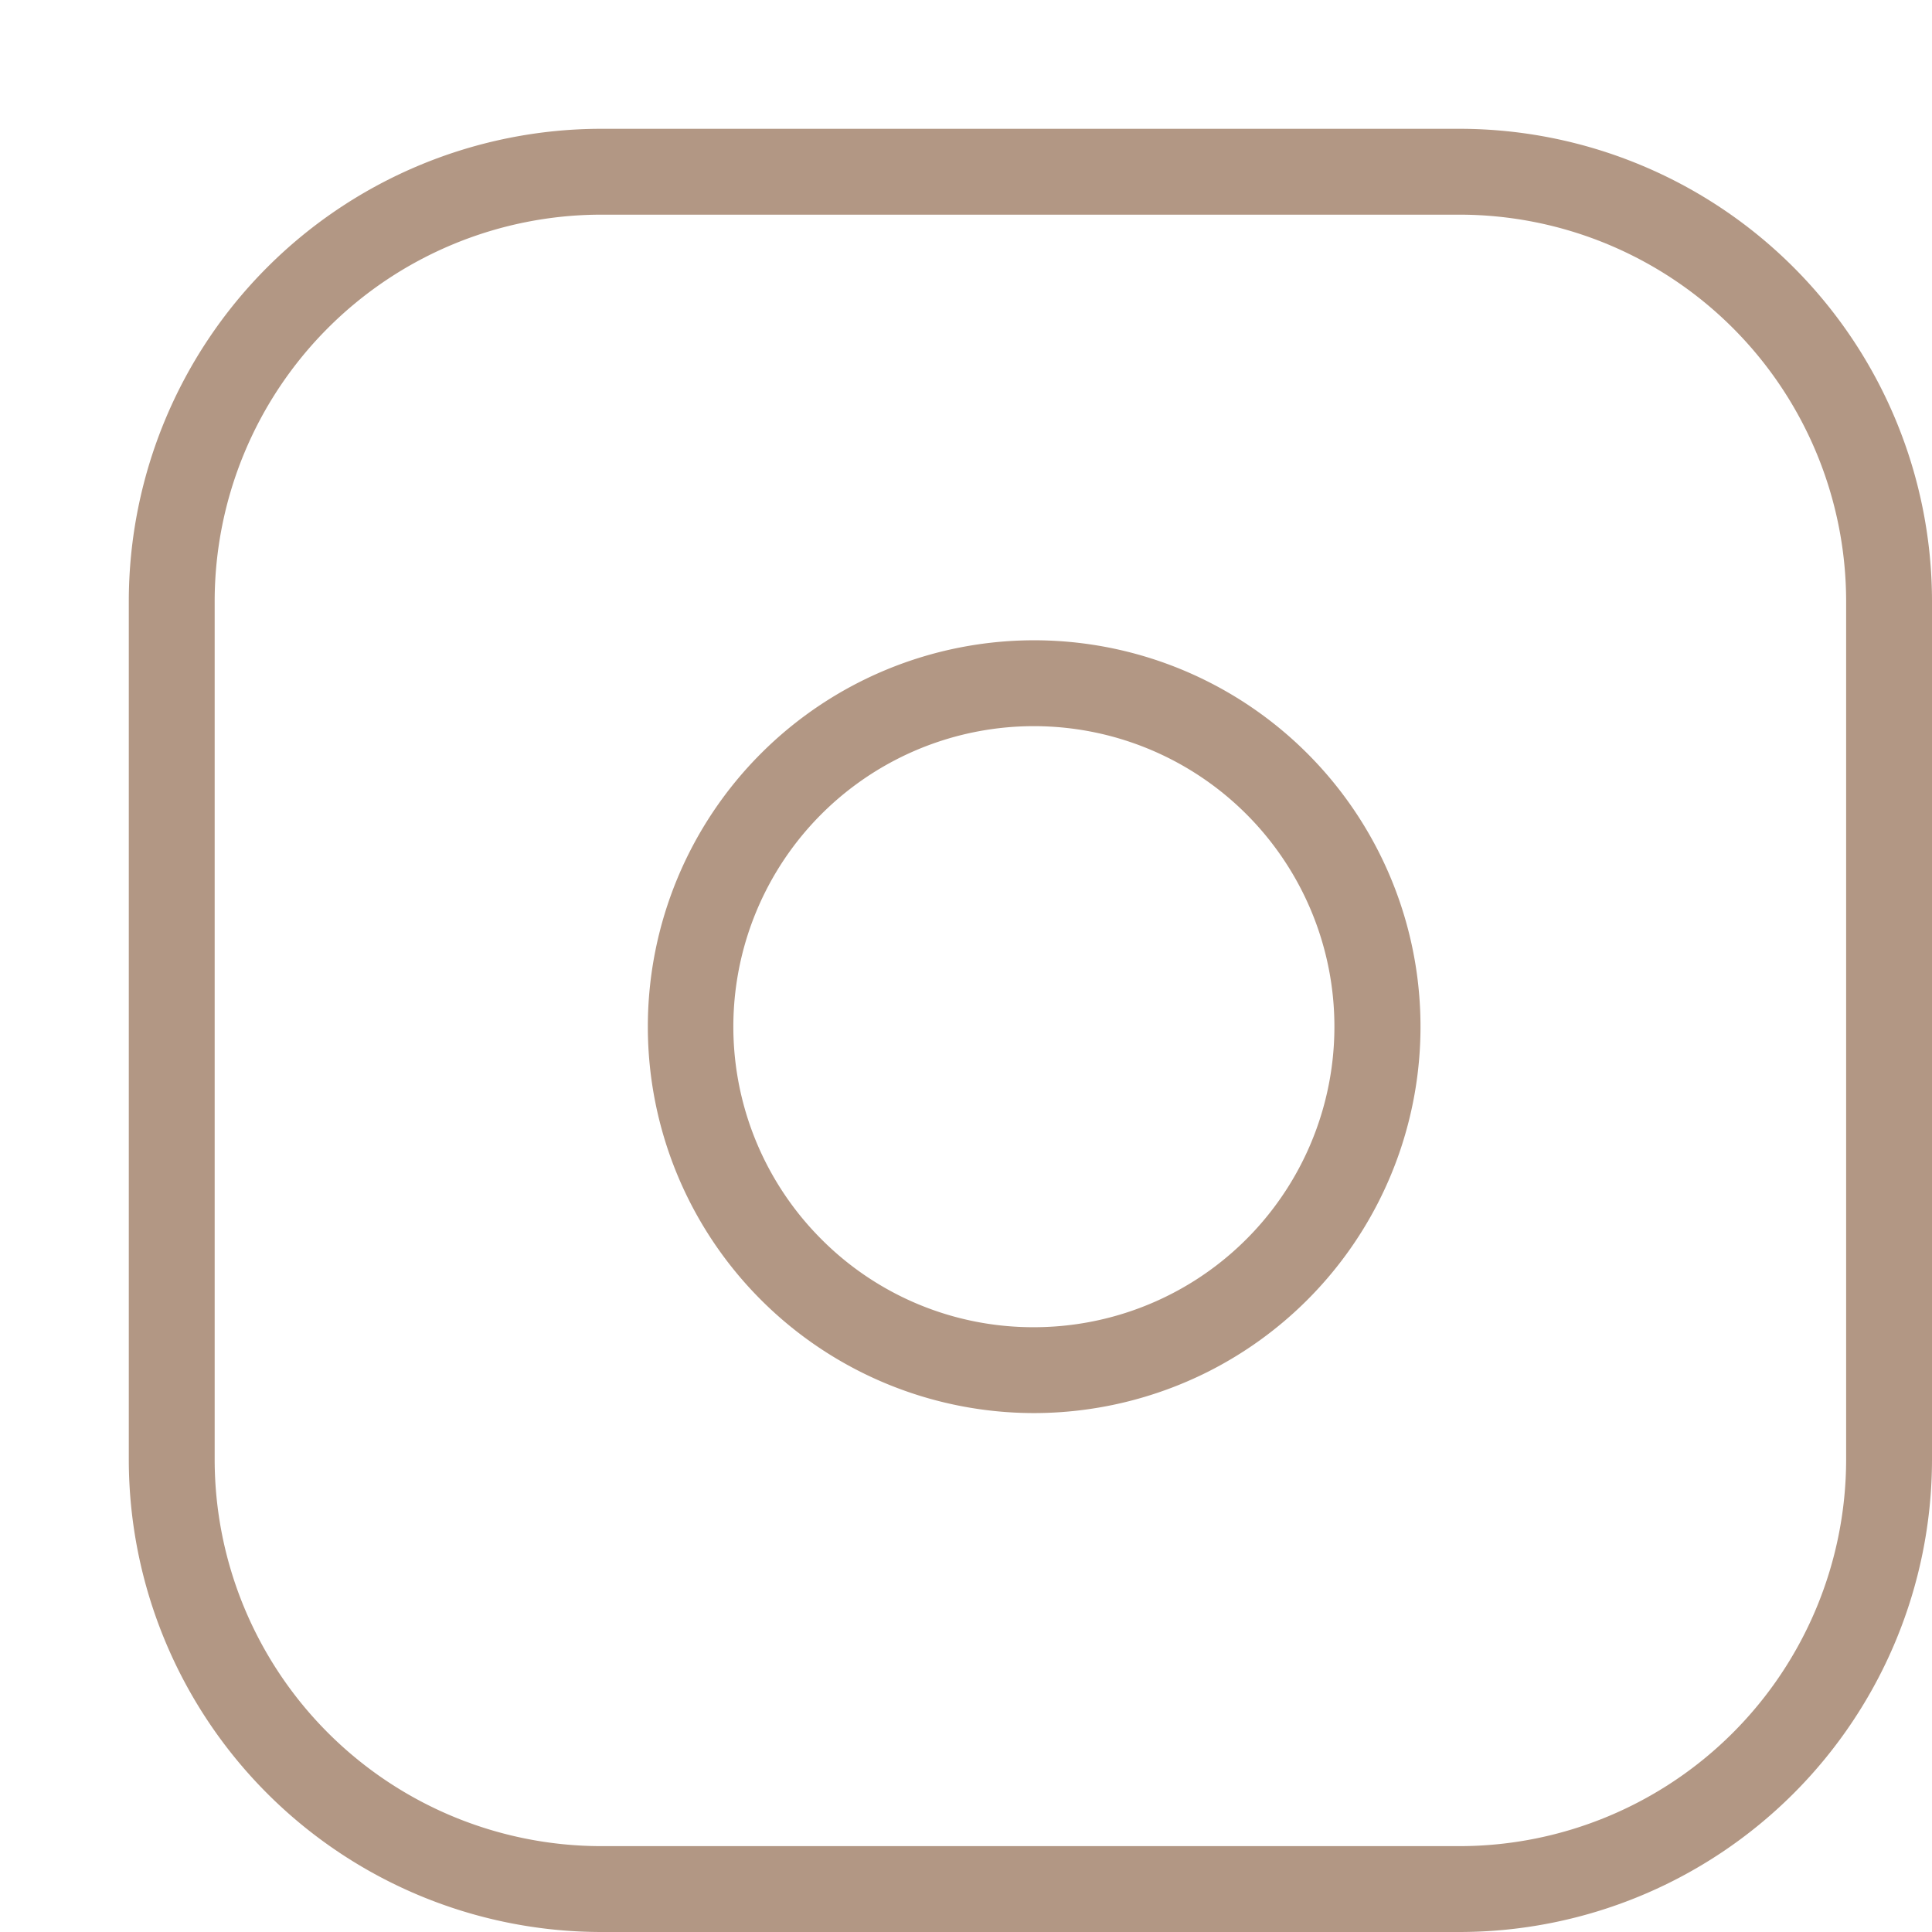
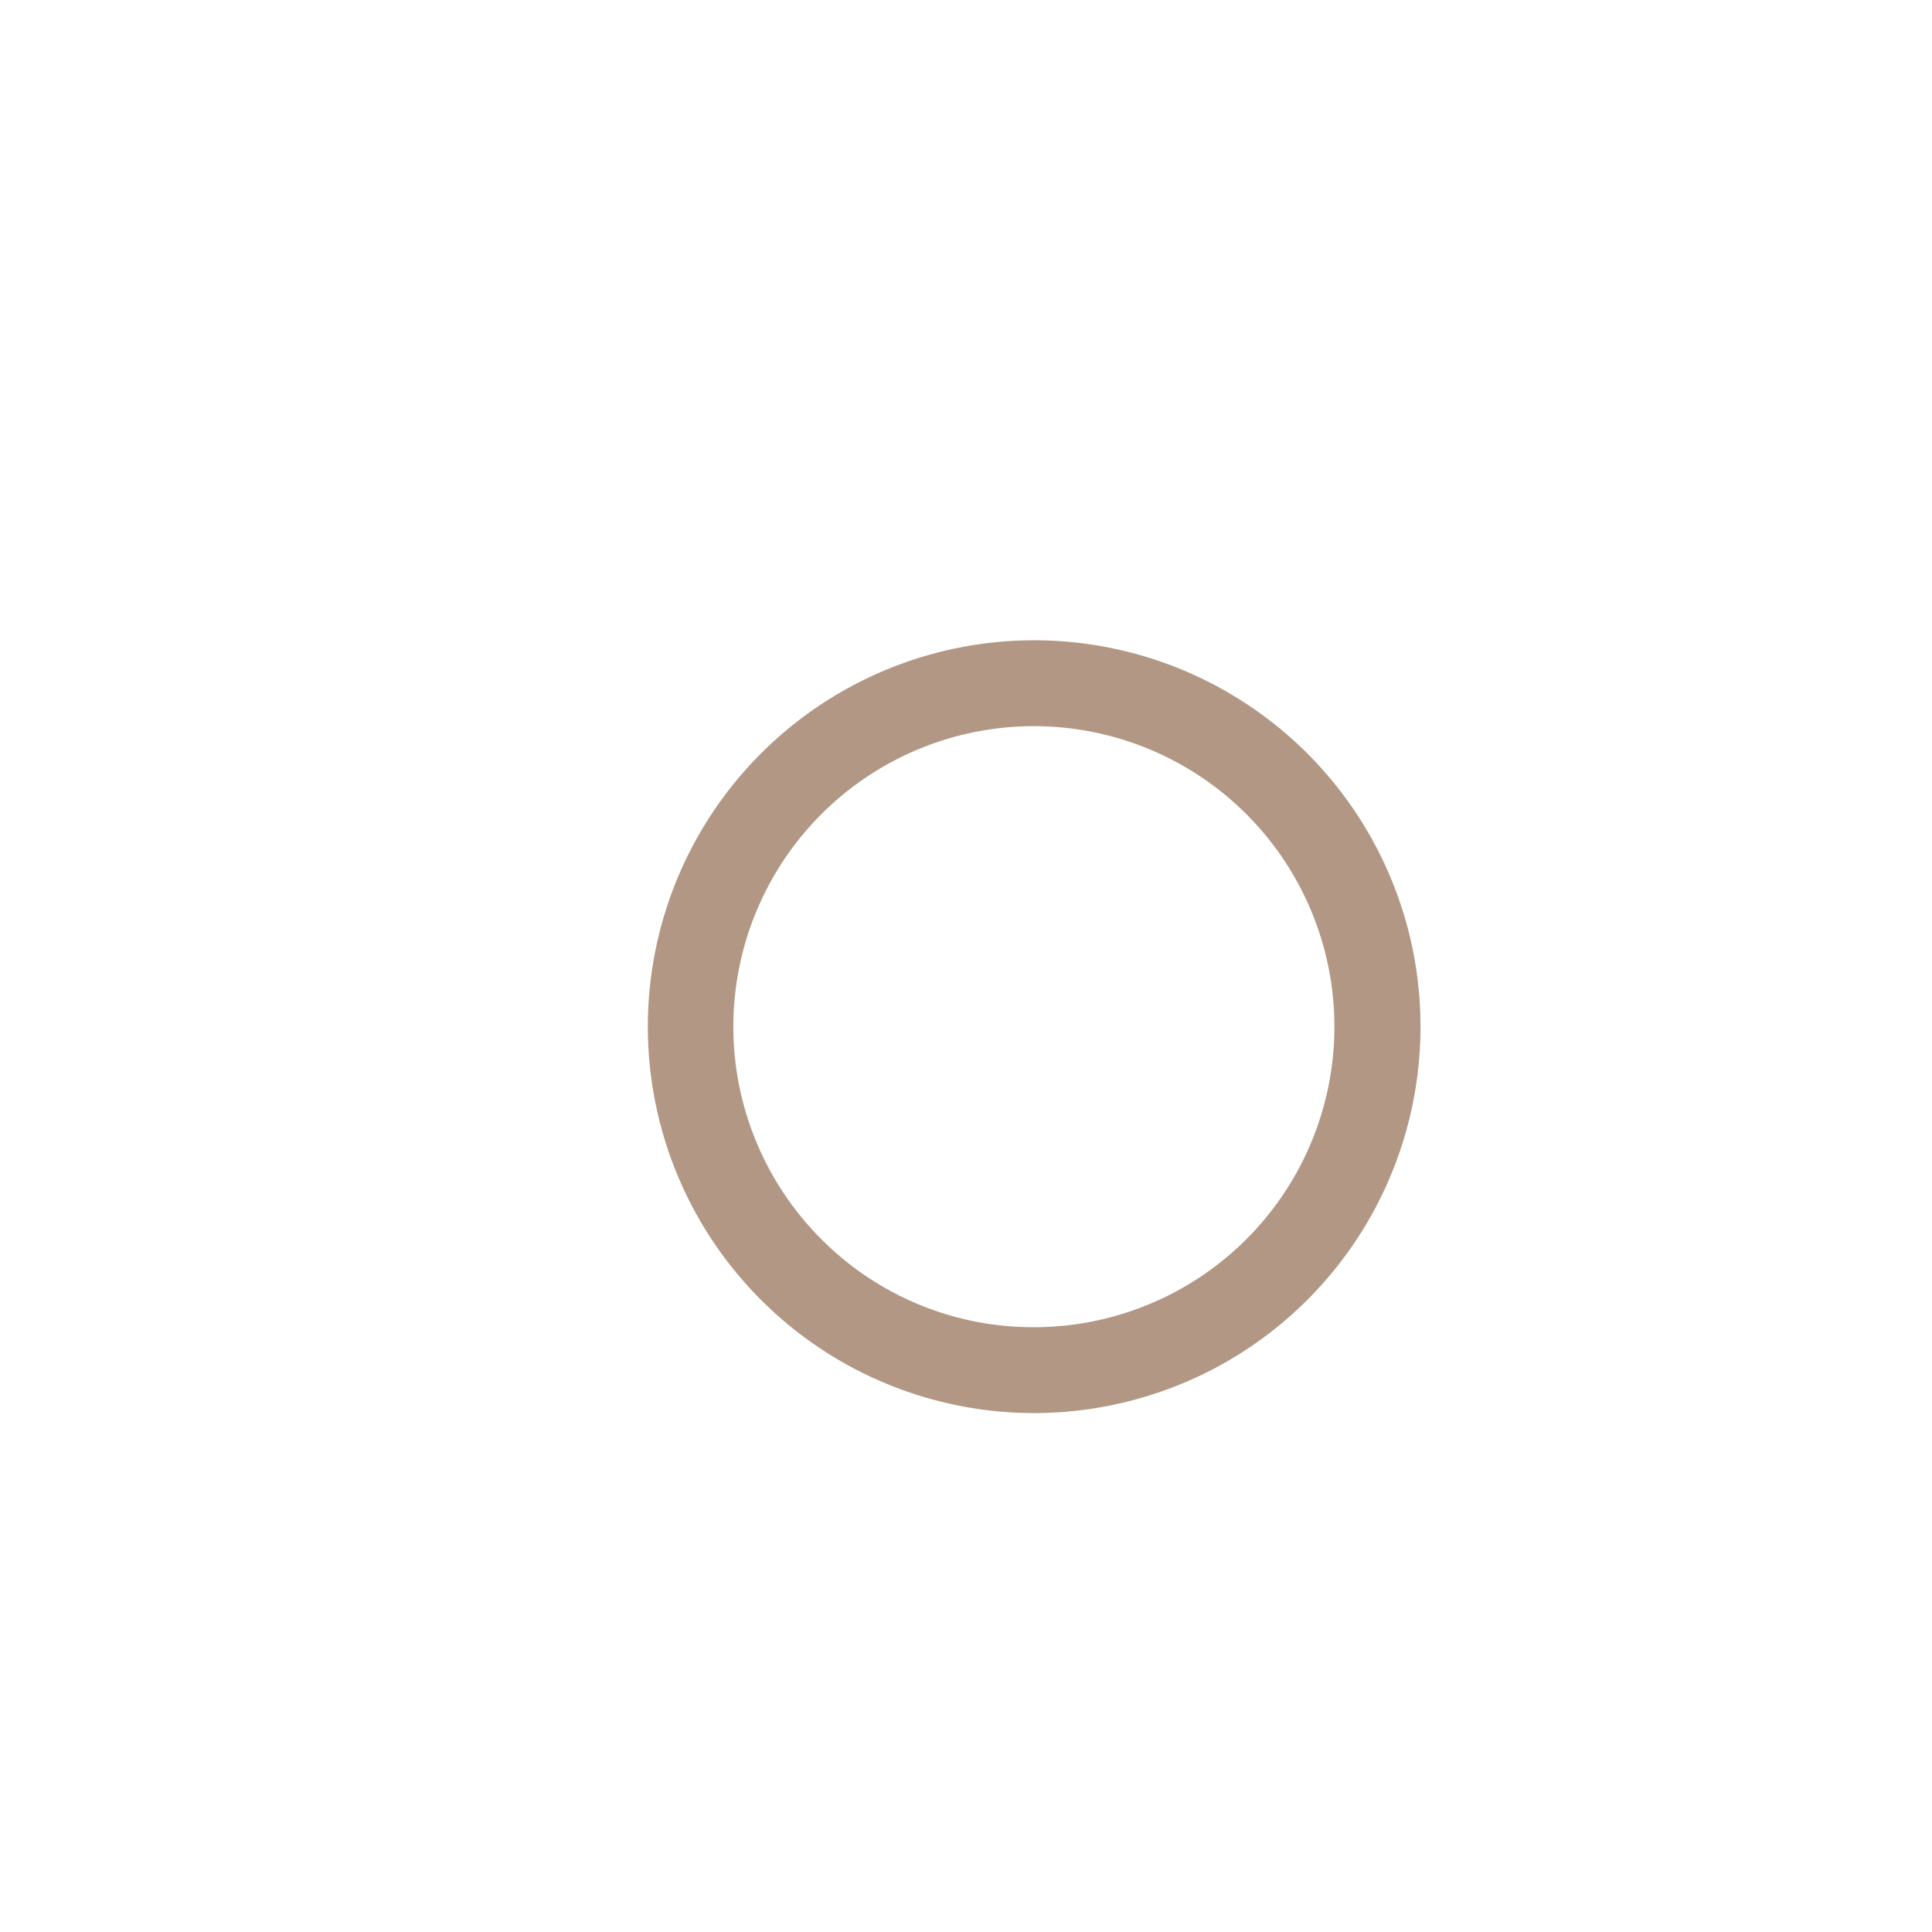
<svg xmlns="http://www.w3.org/2000/svg" height="33.75" viewBox="0 0 33.75 33.75" width="33.75">
  <g fill="#b29784">
-     <path d="m10.5 2.25h15a8.259 8.259 0 0 1 8.25 8.25v15a8.259 8.259 0 0 1 -8.25 8.25h-15a8.259 8.259 0 0 1 -8.25-8.25v-15a8.259 8.259 0 0 1 8.25-8.25zm15 30a6.758 6.758 0 0 0 6.75-6.75v-15a6.758 6.758 0 0 0 -6.75-6.75h-15a6.758 6.758 0 0 0 -6.75 6.75v15a6.758 6.758 0 0 0 6.75 6.75z" />
    <path d="m18.063 11.185a6.788 6.788 0 0 1 .992.073 6.75 6.75 0 0 1 2.045 12.706 6.78 6.78 0 0 1 -3.033.721 6.75 6.75 0 0 1 0-13.5zm0 12a5.25 5.25 0 0 0 5.191-6.02 5.25 5.25 0 0 0 -4.423-4.423 5.25 5.25 0 0 0 -4.482 8.906 5.218 5.218 0 0 0 3.718 1.537z" />
  </g>
</svg>